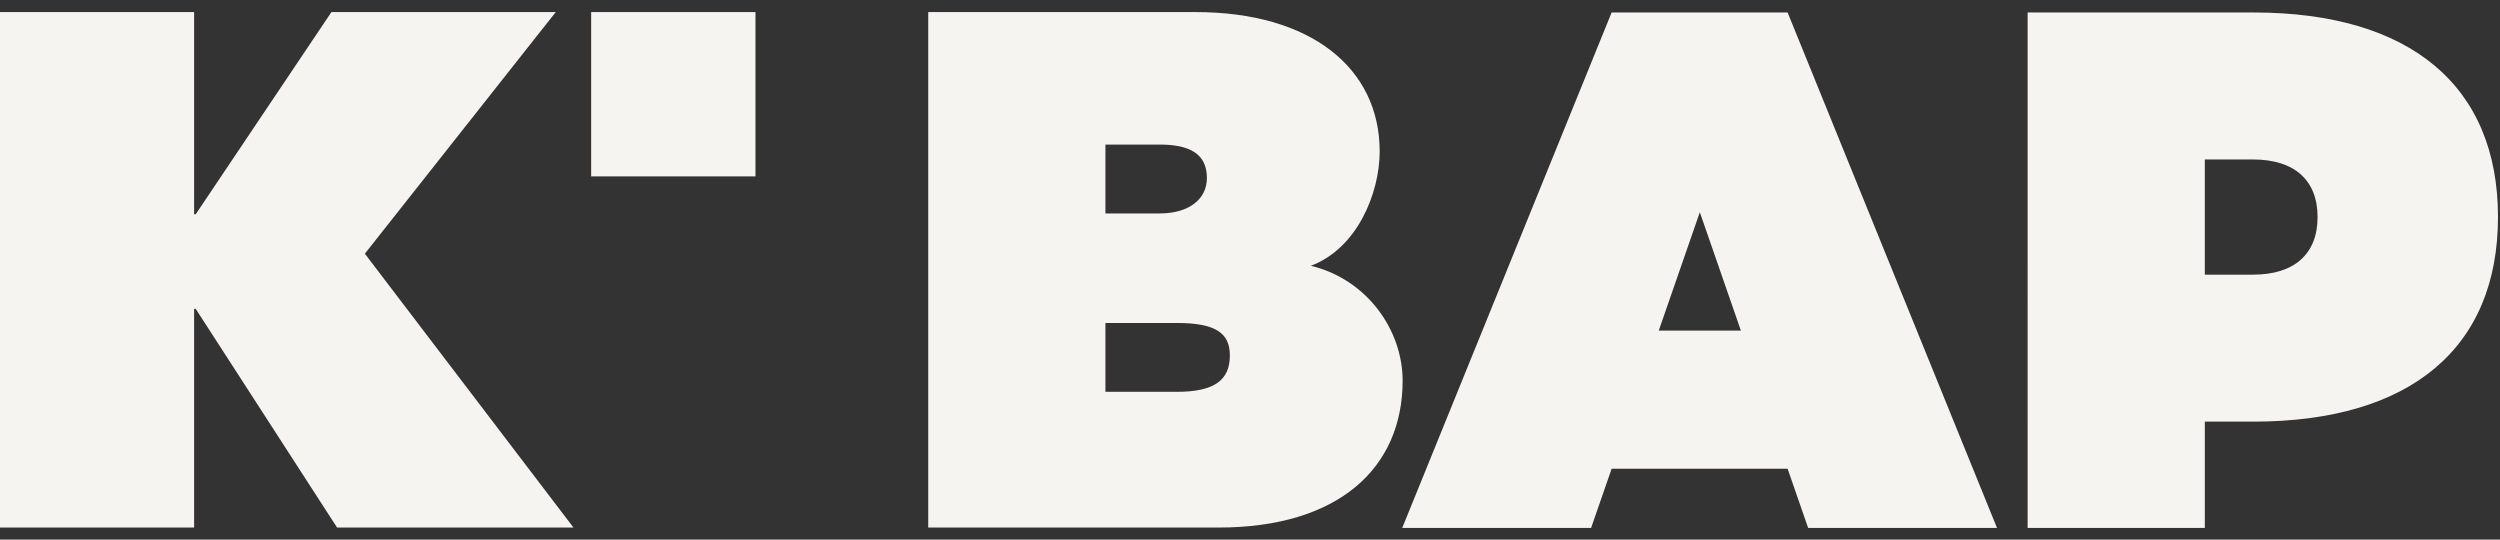
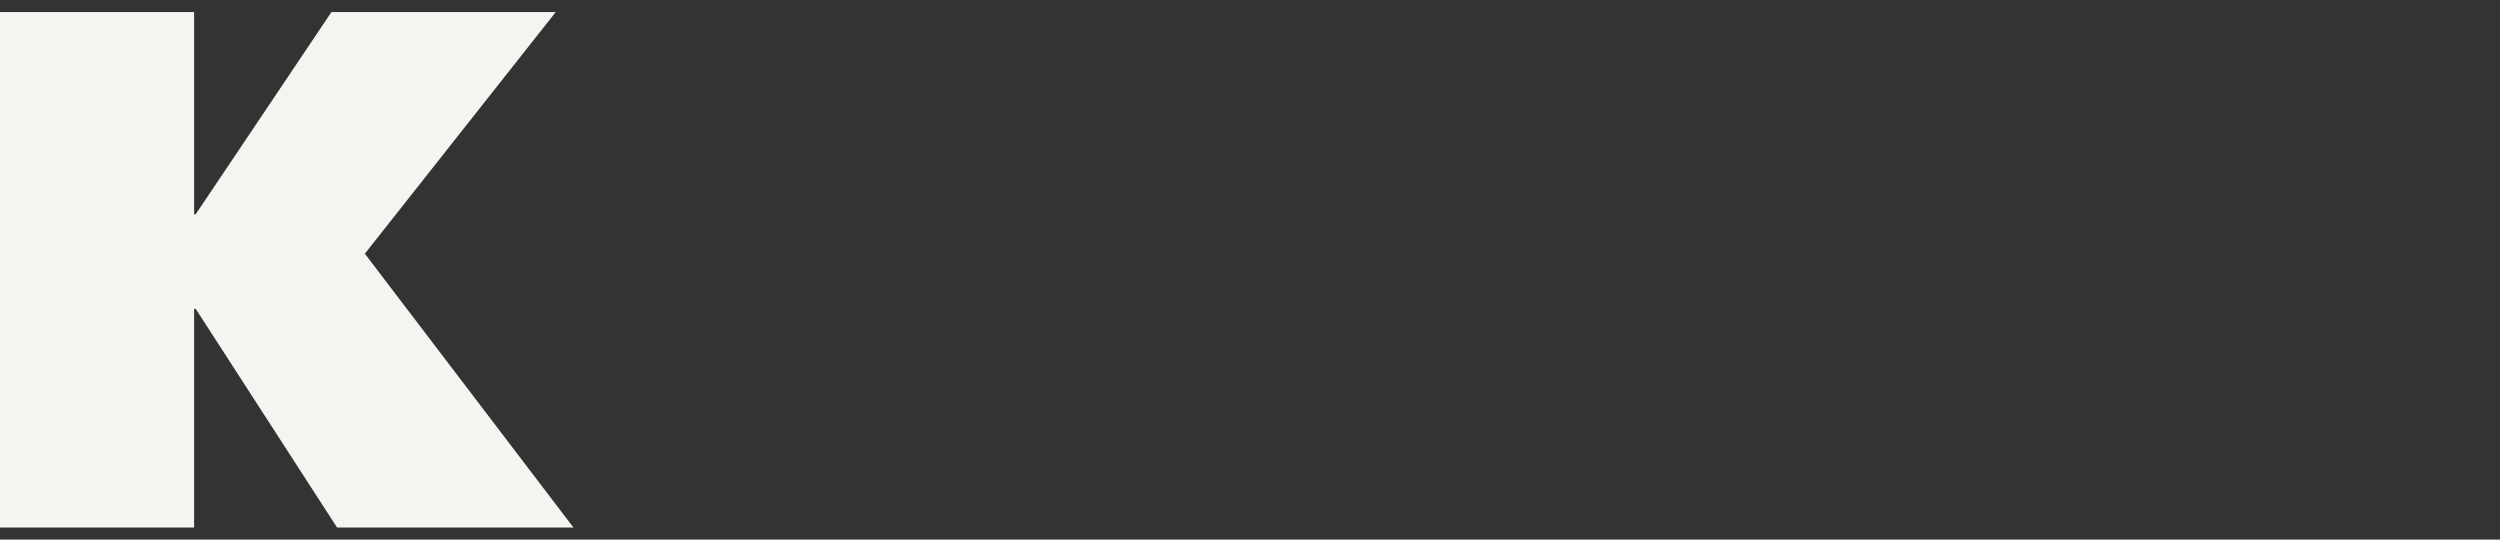
<svg xmlns="http://www.w3.org/2000/svg" id="Layer_1" x="0px" y="0px" viewBox="0 0 620.8 134" style="enable-background:new 0 0 620.8 134;" xml:space="preserve">
  <rect x="0" y="0" width="620.8" height="134" fill="#333333" stroke="none" />
  <style type="text/css">	.st0{fill:#F6F4F0;}</style>
  <g>
    <path class="st0" d="M48.2,53.2h0.4L82.3,3H138L90.6,63l51.8,68H83.7L48.6,76.7h-0.4V131H0V3h48.2V53.2z" />
-     <rect x="146.8" y="3" class="st0" width="40.8" height="40.8" />
-     <path class="st0" d="M348.3,94.5c0,21.8-16,36.5-45.7,36.5h-72.1V3h66.4c28.6,0,45.7,13.9,45.7,34.6c0,10.4-5.6,24.1-17.1,28.4  C339.6,69.4,348.3,82.1,348.3,94.5z M274.5,35.9V53H288c7.3,0,11.7-3.6,11.7-8.8c0-6-4.3-8.3-11.7-8.3H274.5z M305.4,88.3  c0-5.4-3.2-8.1-13.2-8.1h-17.7v17.1h17.7C301.4,97.3,305.4,94.5,305.4,88.3z" />
  </g>
  <g>
-     <path class="st0" d="M443.9,116.4h-43.7l-5.1,14.7h-46.9l52-128h43.7l52,128H449L443.9,116.4z M432.3,82.1l-10.2-29.4l-10.2,29.4  H432.3z" />
-     <path class="st0" d="M620.3,53.9c0,32.6-21.8,50.8-60.8,50.8h-12v26.4h-44V3.1h56.1C598.5,3.1,620.3,21.3,620.3,53.9z M575.5,53.9  c0-9.2-5.8-14.3-16-14.3h-12v28.6h12C569.7,68.2,575.5,63.1,575.5,53.9z" />
-   </g>
+     </g>
</svg>